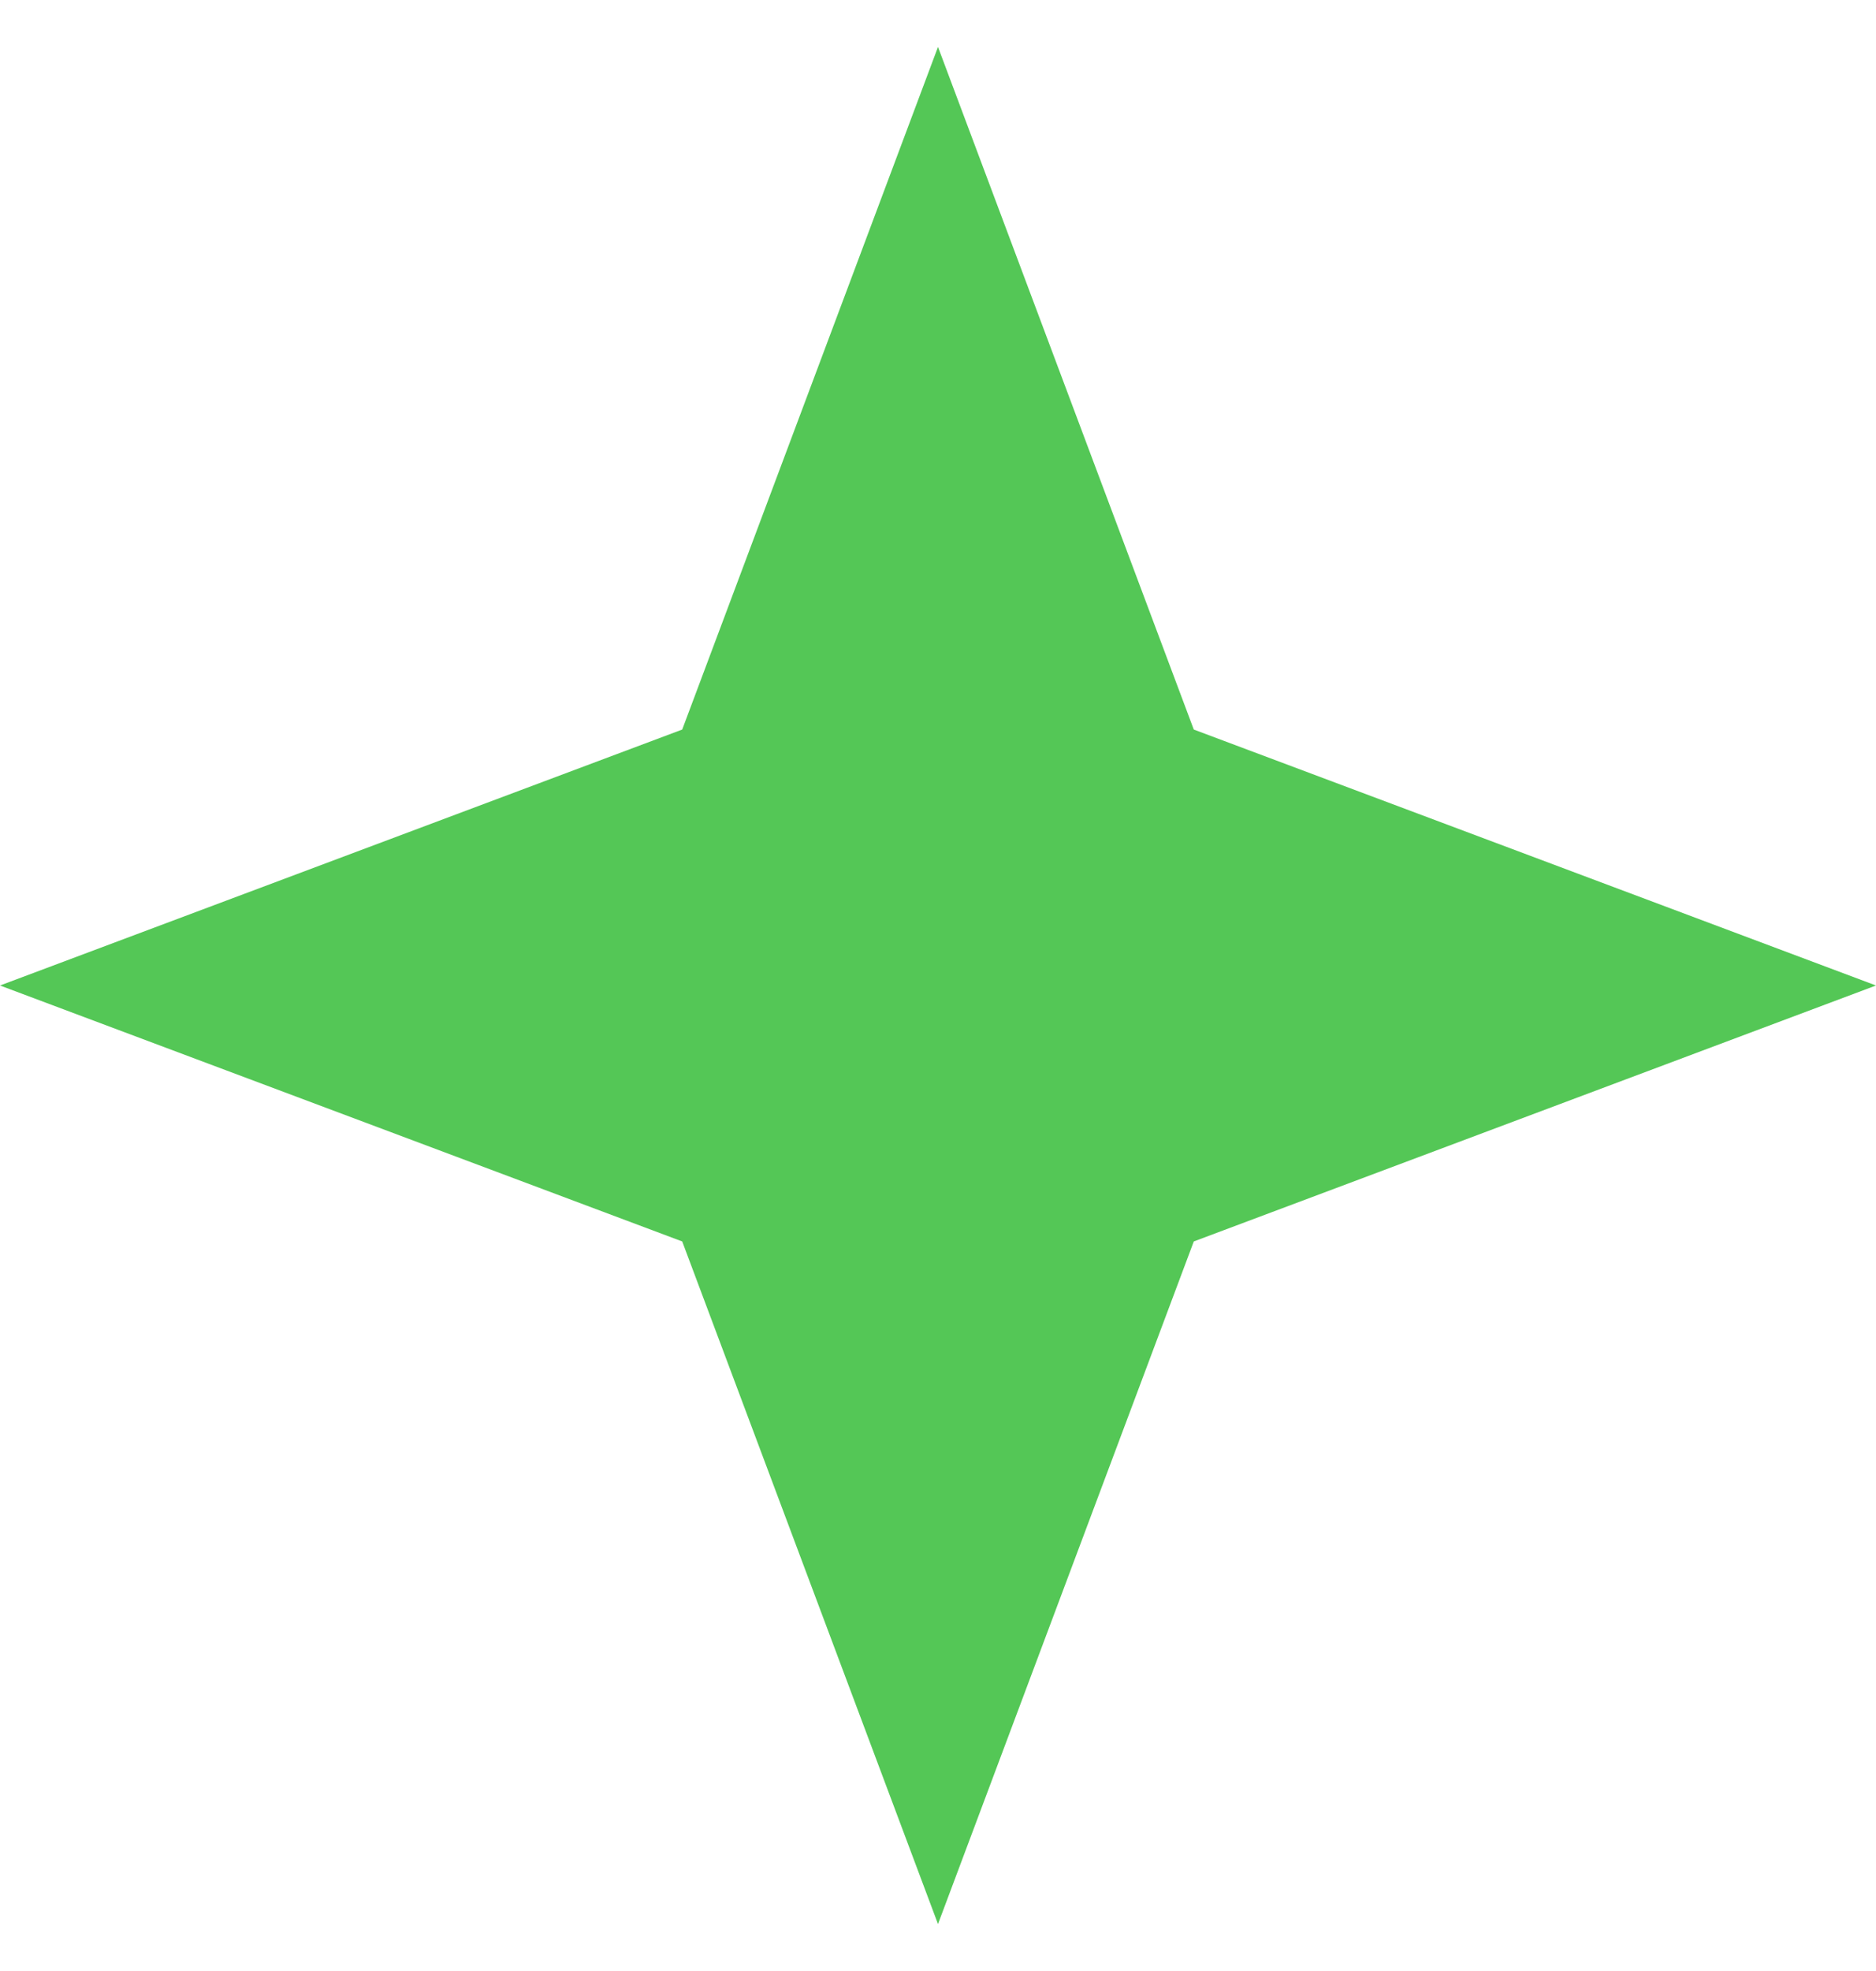
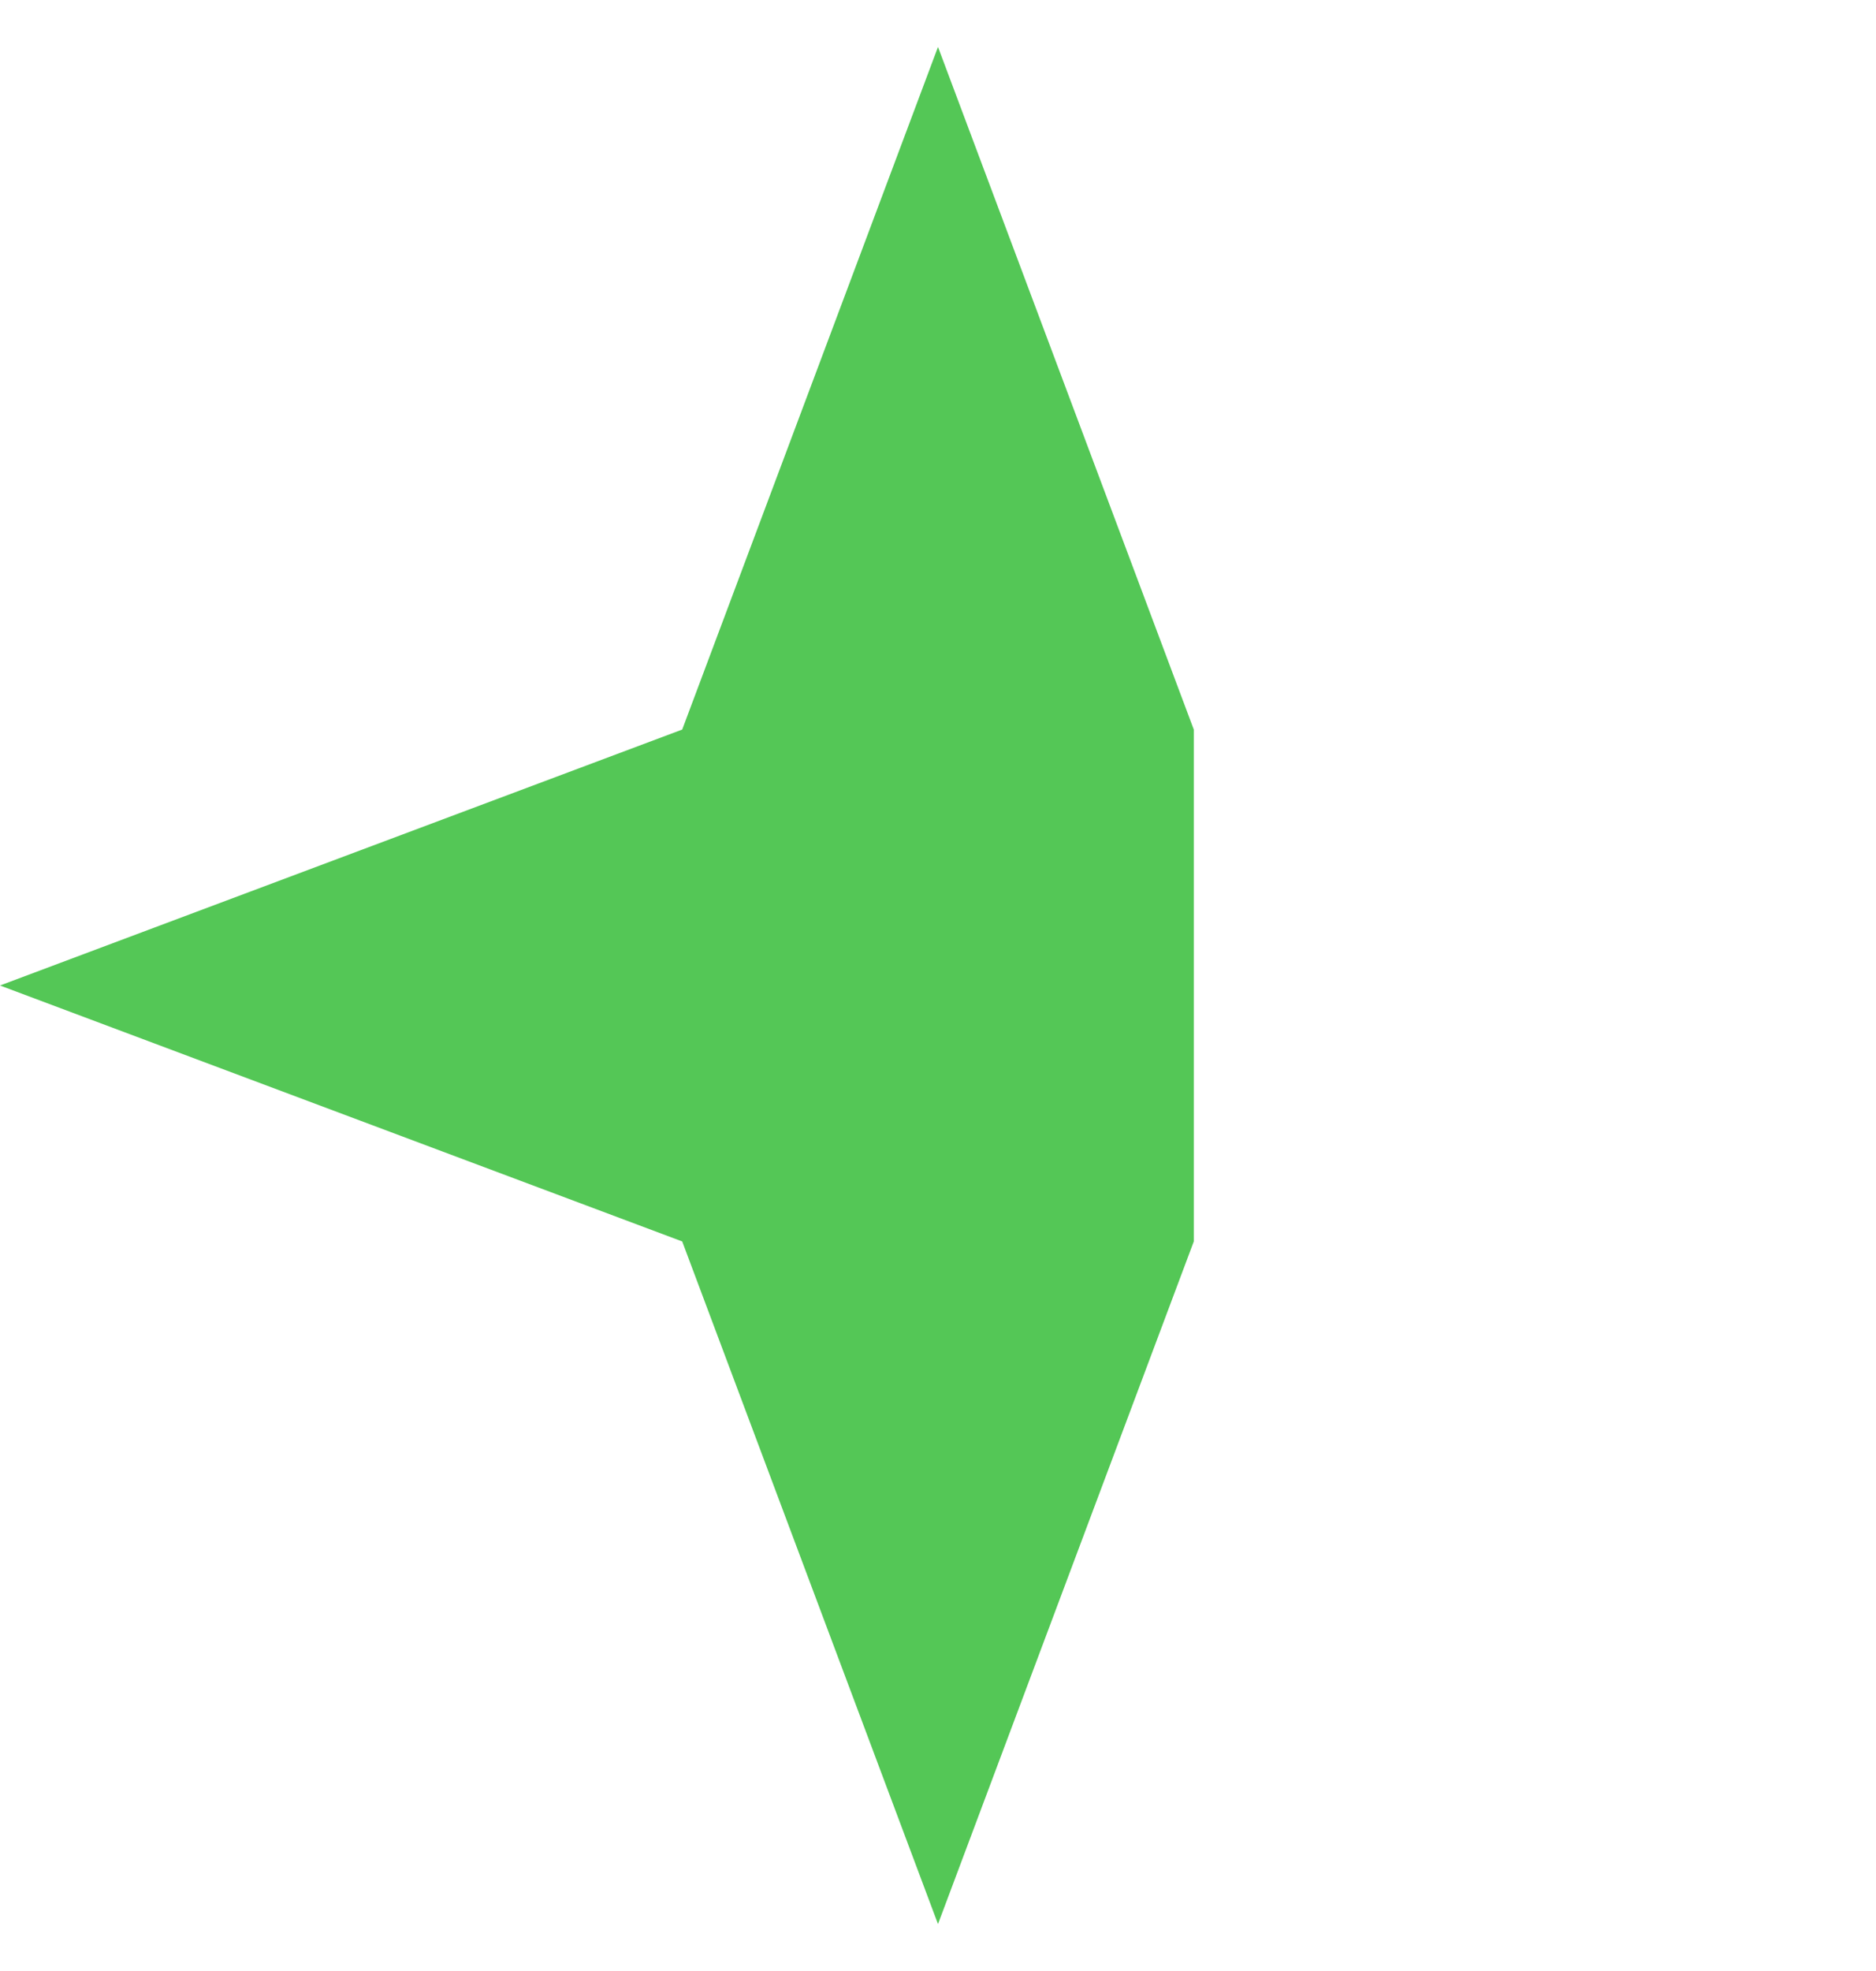
<svg xmlns="http://www.w3.org/2000/svg" width="20" height="21" viewBox="0 0 20 21" fill="none">
-   <path d="M10 0.5L7.273 7.773L0 10.5L7.273 13.227L10 20.5L12.727 13.227L20 10.5L12.727 7.773L10 0.5Z" fill="#54C756" />
+   <path d="M10 0.5L7.273 7.773L0 10.5L7.273 13.227L10 20.5L12.727 13.227L12.727 7.773L10 0.5Z" fill="#54C756" />
</svg>